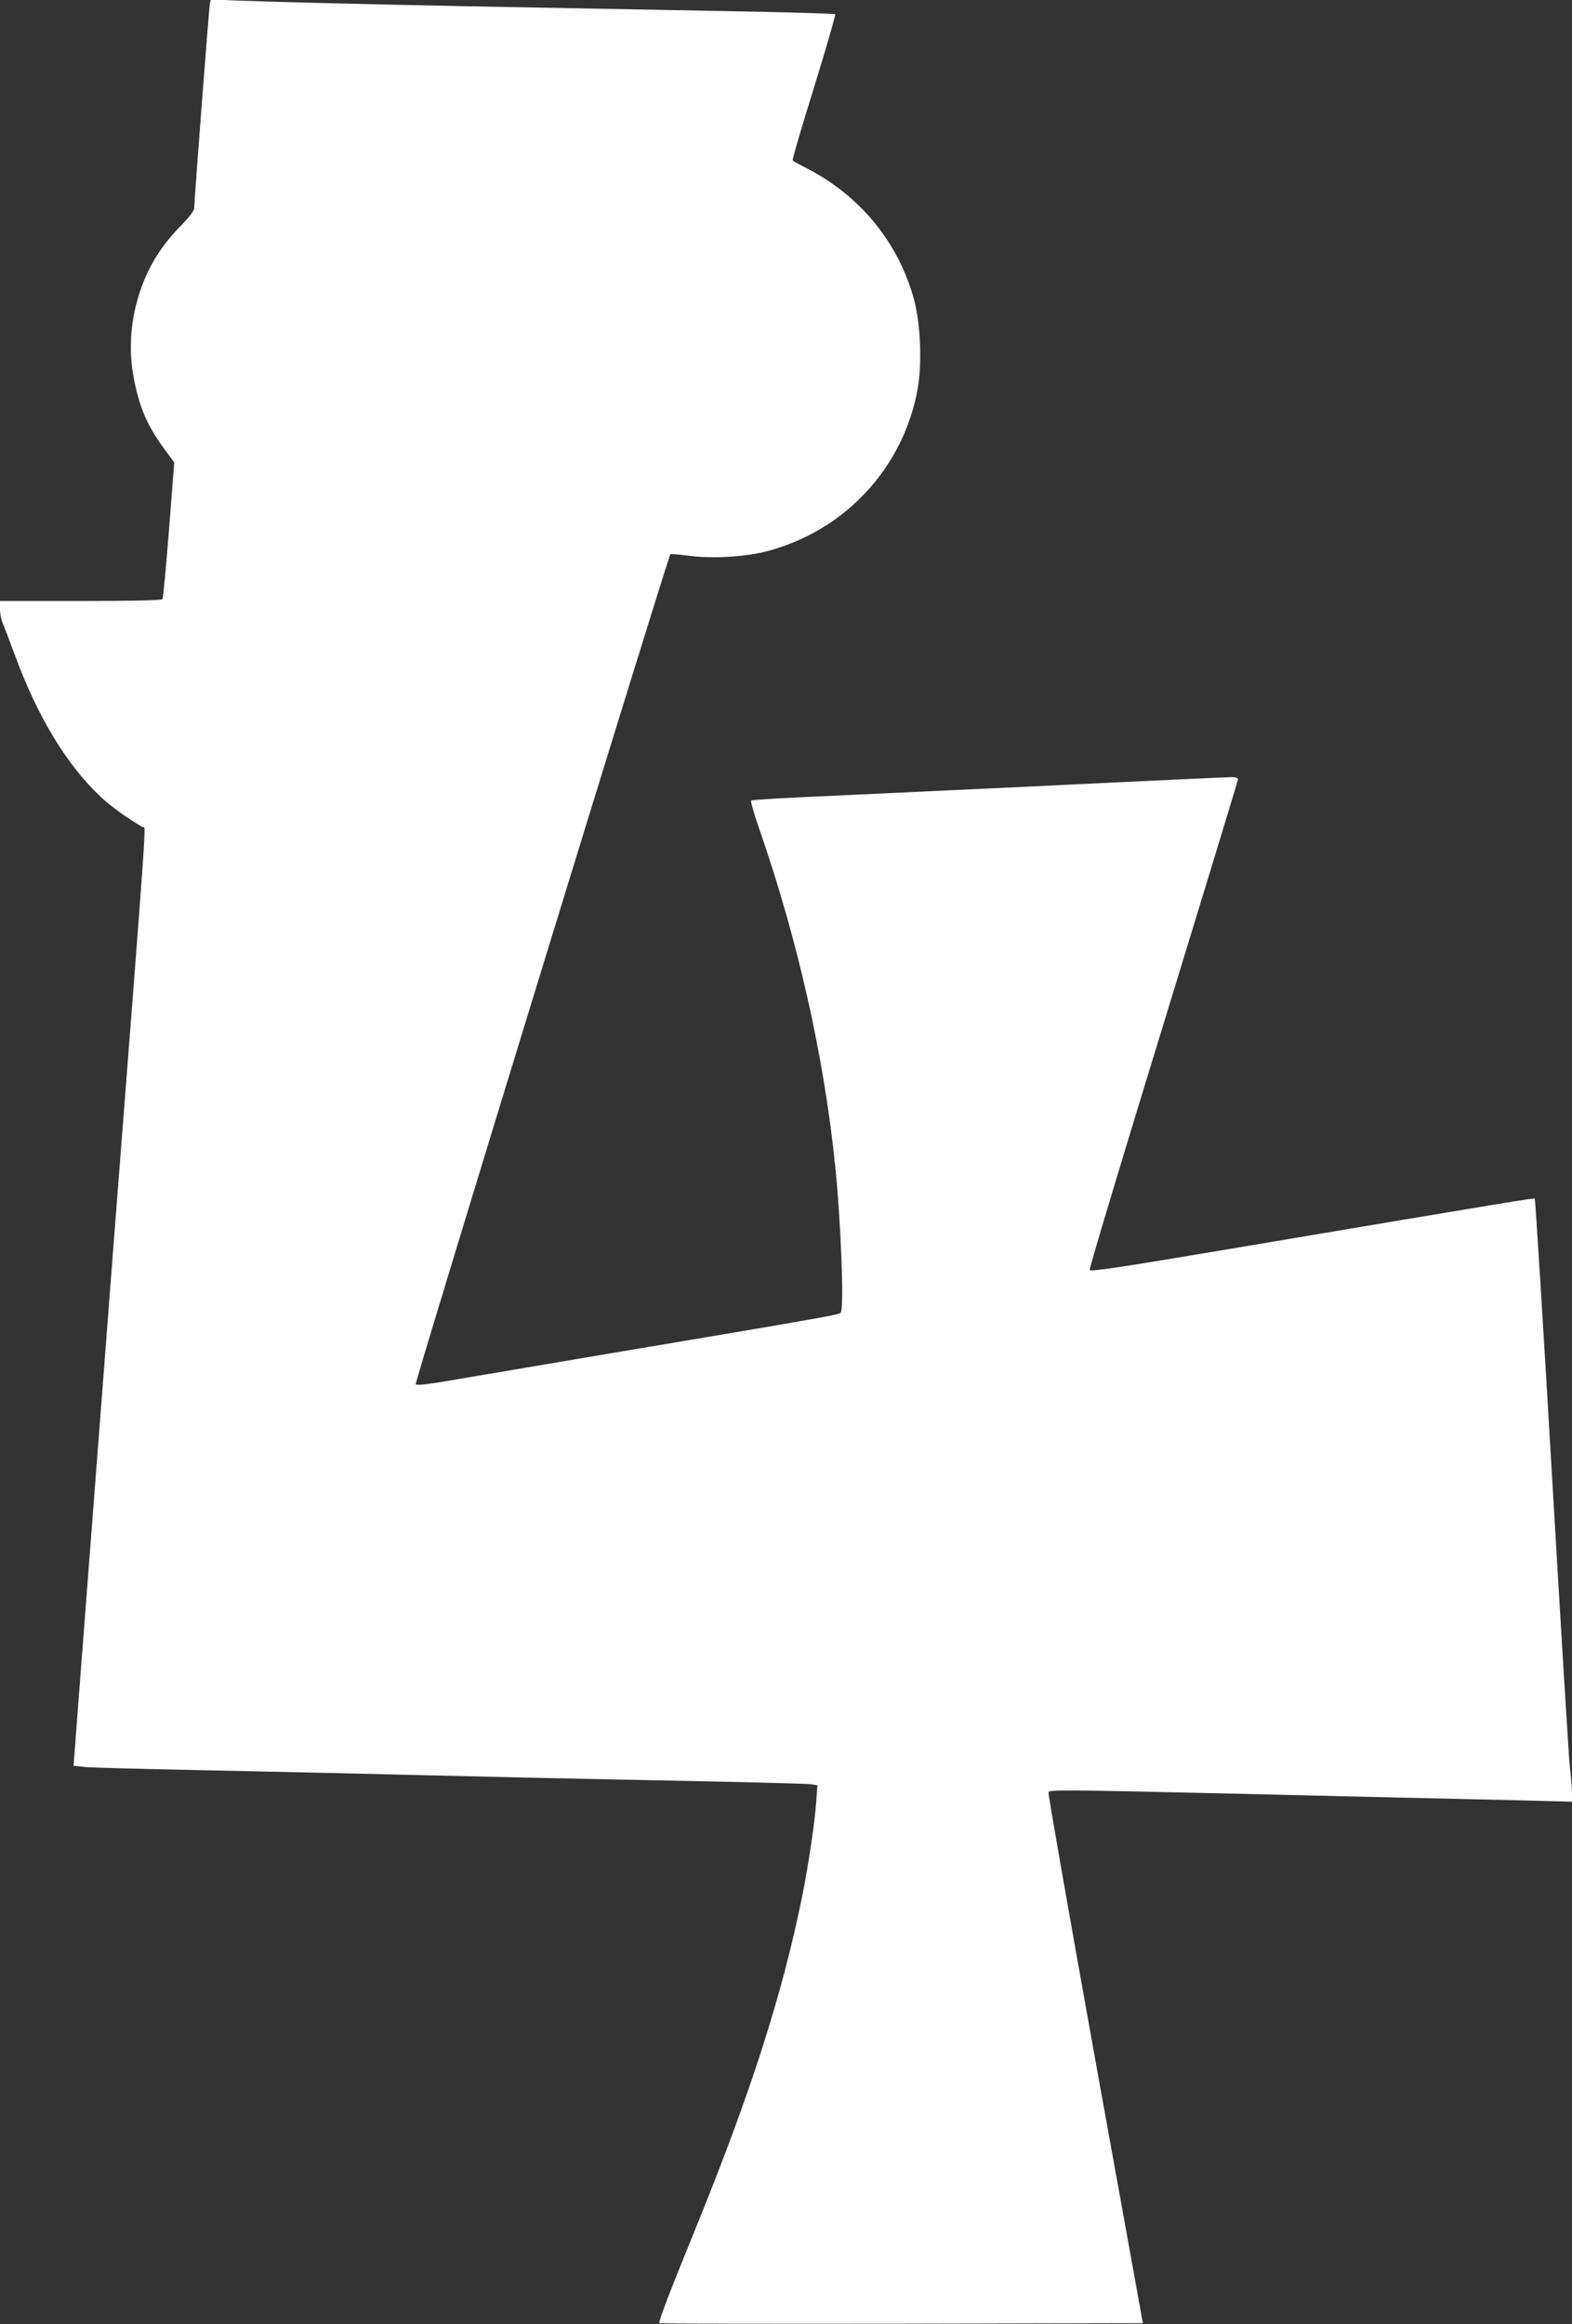
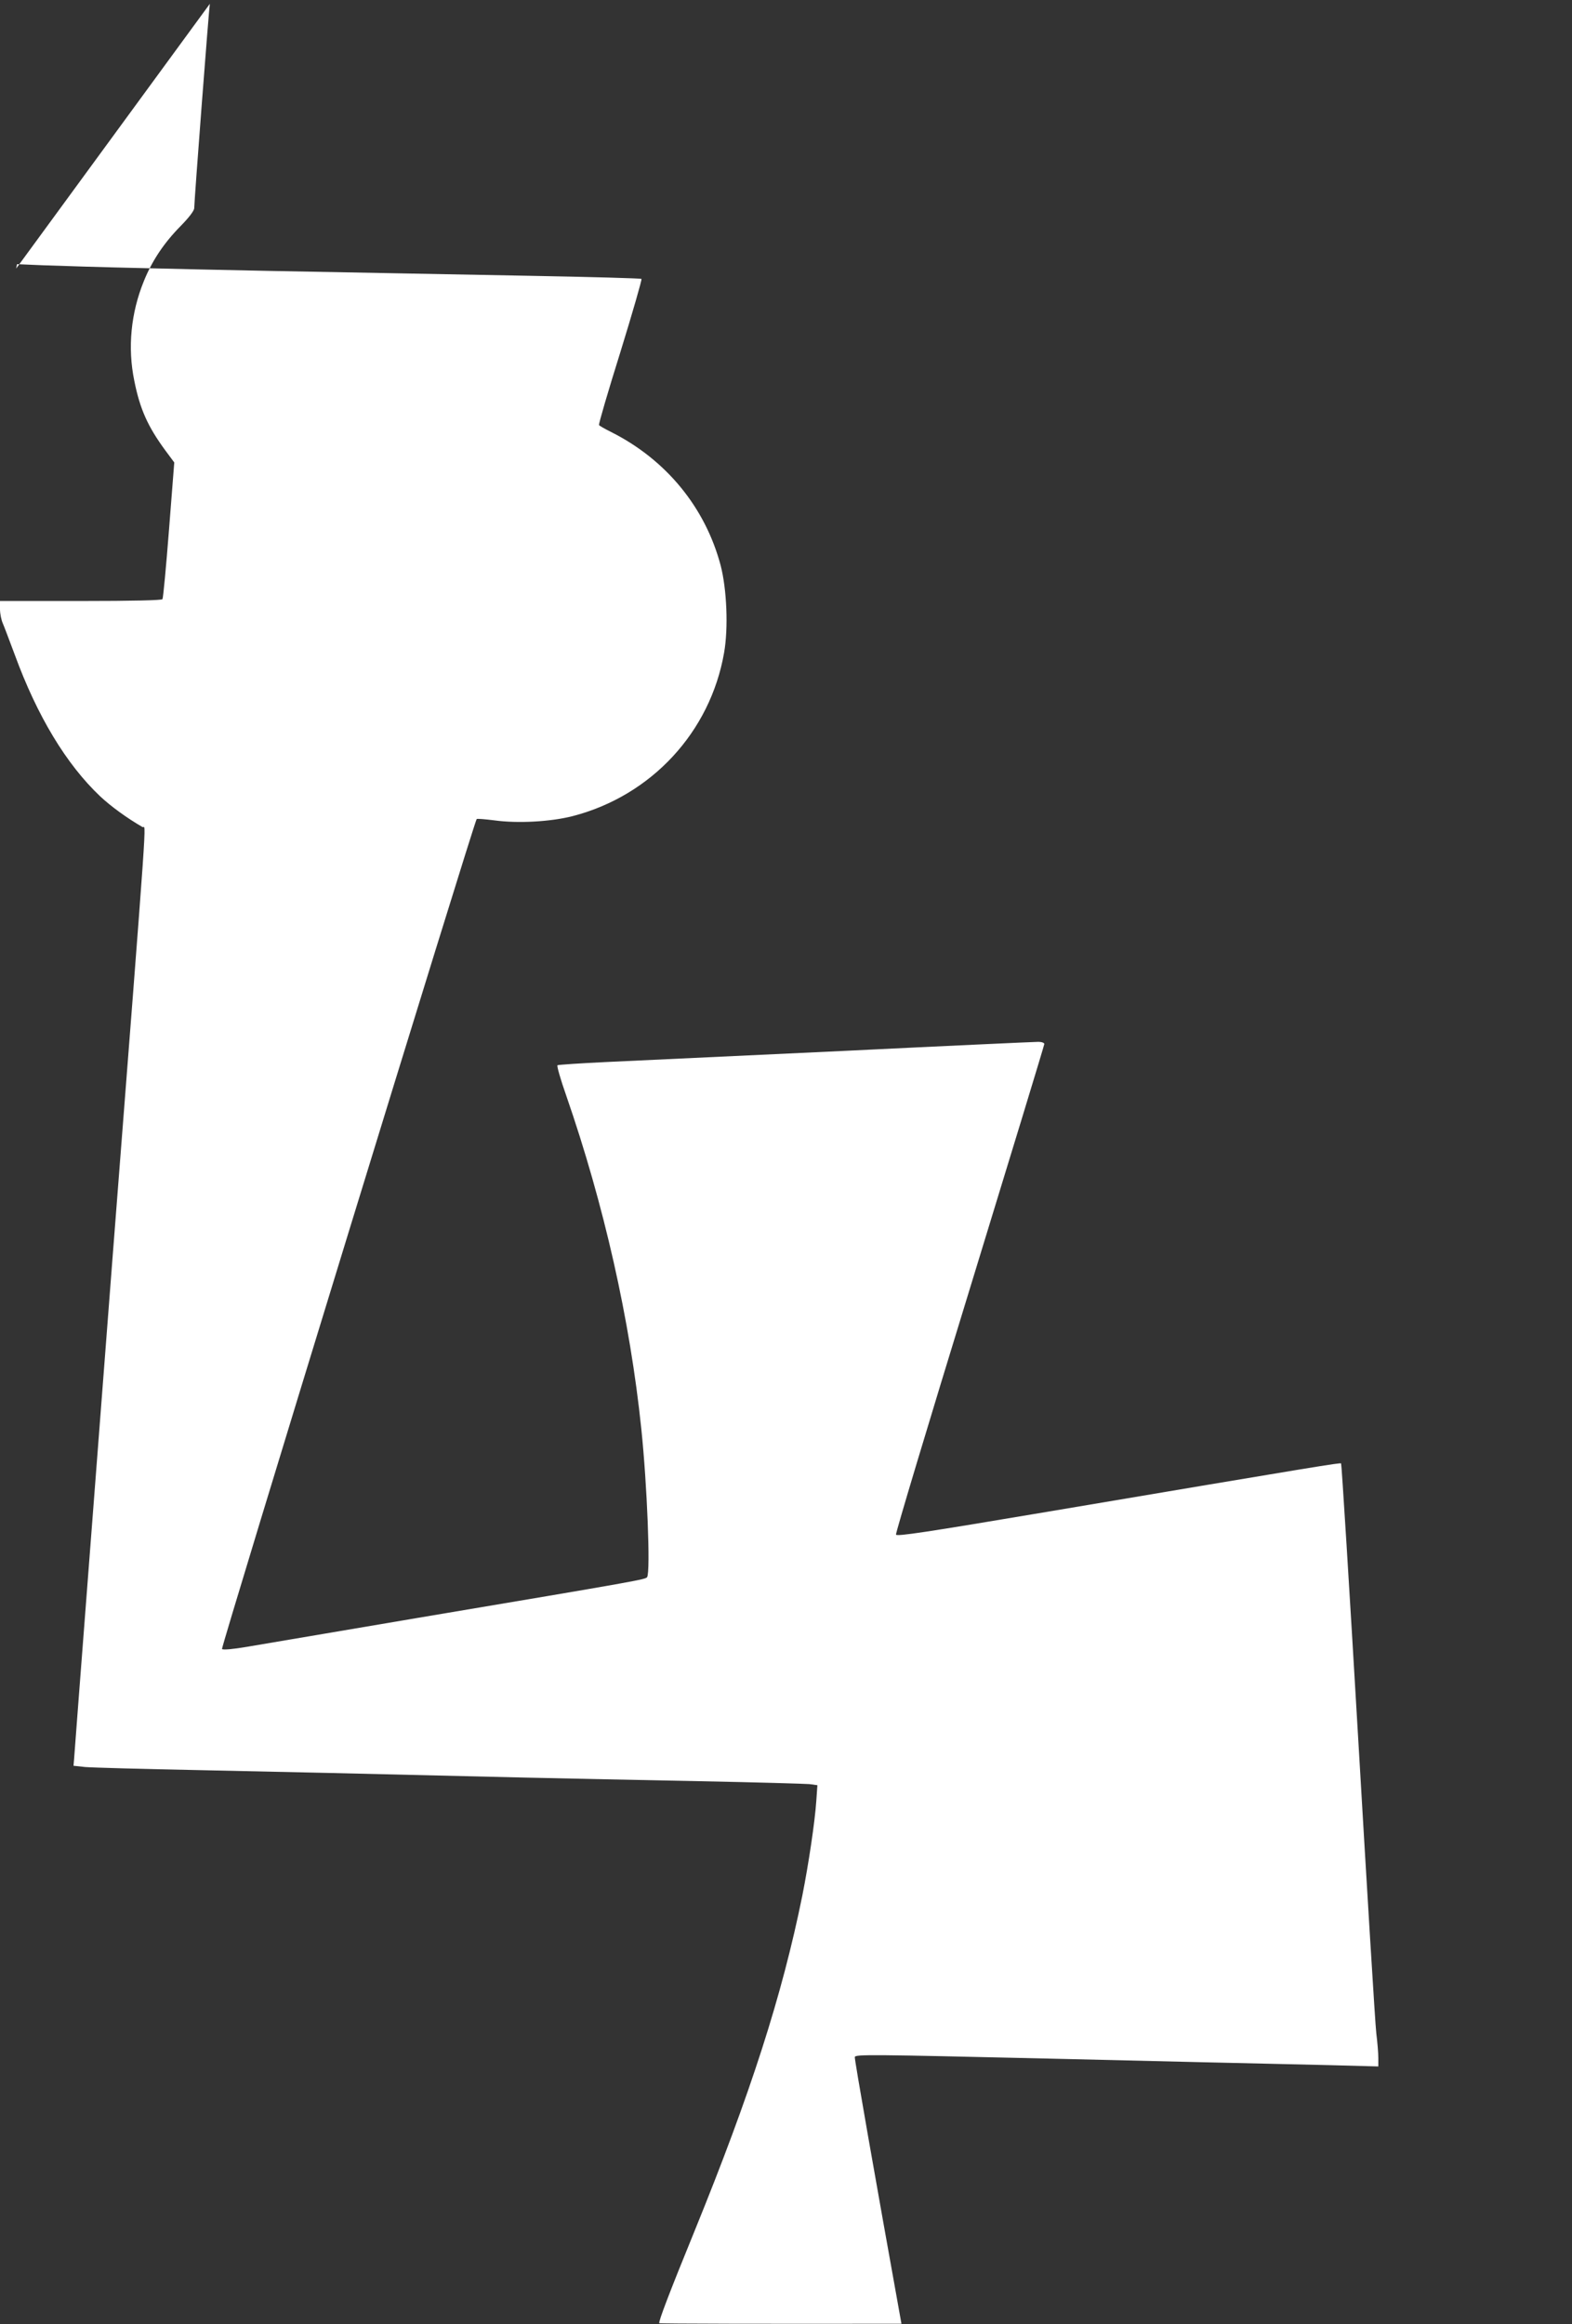
<svg xmlns="http://www.w3.org/2000/svg" version="1.0" width="866pt" height="1280pt" viewBox="0 0 866 1280" preserveAspectRatio="xMidYMid meet">
  <rect x="0" y="0" width="866" height="1280" fill="#333333" stroke="none" />
  <g transform="translate(0,1280) scale(0.1,-0.1)" fill="#ffffff" stroke="none">
-     <path d="M1156 12779 c-5 -25 -86 -1087 -86 -1125 0 -14 -28 -51 -74 -98 -93 -94 -158 -192 -203 -303 -72 -176 -91 -368 -53 -551 31 -155 74 -251 171 -383 l49 -66 -29 -371 c-16 -205 -32 -376 -36 -382 -4 -6 -159 -10 -451 -10 l-444 0 0 -45 c0 -24 7 -59 15 -77 8 -18 37 -96 66 -173 124 -339 284 -604 471 -781 59 -55 145 -118 233 -169 20 -12 36 215 -166 -2385 -70 -914 -207 -2687 -211 -2750 l-3 -35 65 -7 c36 -3 317 -11 625 -17 526 -11 795 -17 1795 -41 223 -5 657 -14 965 -20 308 -6 580 -14 604 -16 l44 -6 -6 -86 c-8 -117 -42 -345 -77 -522 -111 -548 -284 -1087 -594 -1848 -141 -345 -200 -501 -194 -507 3 -3 603 -4 1334 -3 l1330 3 -263 1455 c-144 800 -260 1461 -257 1469 5 15 84 14 1079 -9 226 -5 606 -14 845 -20 239 -5 553 -13 698 -16 l262 -7 0 48 c0 26 -5 86 -11 134 -6 47 -50 772 -99 1610 -49 838 -92 1526 -95 1529 -5 5 -110 -12 -1623 -267 -665 -112 -825 -136 -829 -125 -3 8 180 616 406 1352 226 737 411 1344 411 1350 0 7 -15 12 -33 12 -19 0 -501 -22 -1073 -50 -571 -27 -1158 -54 -1304 -61 -146 -7 -268 -15 -272 -18 -4 -4 17 -78 48 -166 208 -600 352 -1237 414 -1837 32 -306 51 -786 32 -816 -9 -13 -33 -18 -1272 -226 -443 -75 -863 -146 -933 -158 -77 -13 -131 -18 -137 -12 -7 8 1389 4556 1403 4571 3 3 47 -1 96 -7 129 -18 311 -8 432 23 434 112 759 463 835 900 24 136 15 350 -19 481 -85 320 -301 583 -604 735 -34 17 -64 34 -66 38 -3 5 50 186 118 403 67 217 119 398 116 402 -3 3 -280 11 -616 17 -1415 26 -1711 32 -2115 42 -234 5 -489 13 -567 16 l-142 6 -5 -24z" />
+     <path d="M1156 12779 c-5 -25 -86 -1087 -86 -1125 0 -14 -28 -51 -74 -98 -93 -94 -158 -192 -203 -303 -72 -176 -91 -368 -53 -551 31 -155 74 -251 171 -383 l49 -66 -29 -371 c-16 -205 -32 -376 -36 -382 -4 -6 -159 -10 -451 -10 l-444 0 0 -45 c0 -24 7 -59 15 -77 8 -18 37 -96 66 -173 124 -339 284 -604 471 -781 59 -55 145 -118 233 -169 20 -12 36 215 -166 -2385 -70 -914 -207 -2687 -211 -2750 l-3 -35 65 -7 c36 -3 317 -11 625 -17 526 -11 795 -17 1795 -41 223 -5 657 -14 965 -20 308 -6 580 -14 604 -16 l44 -6 -6 -86 c-8 -117 -42 -345 -77 -522 -111 -548 -284 -1087 -594 -1848 -141 -345 -200 -501 -194 -507 3 -3 603 -4 1334 -3 c-144 800 -260 1461 -257 1469 5 15 84 14 1079 -9 226 -5 606 -14 845 -20 239 -5 553 -13 698 -16 l262 -7 0 48 c0 26 -5 86 -11 134 -6 47 -50 772 -99 1610 -49 838 -92 1526 -95 1529 -5 5 -110 -12 -1623 -267 -665 -112 -825 -136 -829 -125 -3 8 180 616 406 1352 226 737 411 1344 411 1350 0 7 -15 12 -33 12 -19 0 -501 -22 -1073 -50 -571 -27 -1158 -54 -1304 -61 -146 -7 -268 -15 -272 -18 -4 -4 17 -78 48 -166 208 -600 352 -1237 414 -1837 32 -306 51 -786 32 -816 -9 -13 -33 -18 -1272 -226 -443 -75 -863 -146 -933 -158 -77 -13 -131 -18 -137 -12 -7 8 1389 4556 1403 4571 3 3 47 -1 96 -7 129 -18 311 -8 432 23 434 112 759 463 835 900 24 136 15 350 -19 481 -85 320 -301 583 -604 735 -34 17 -64 34 -66 38 -3 5 50 186 118 403 67 217 119 398 116 402 -3 3 -280 11 -616 17 -1415 26 -1711 32 -2115 42 -234 5 -489 13 -567 16 l-142 6 -5 -24z" />
  </g>
</svg>